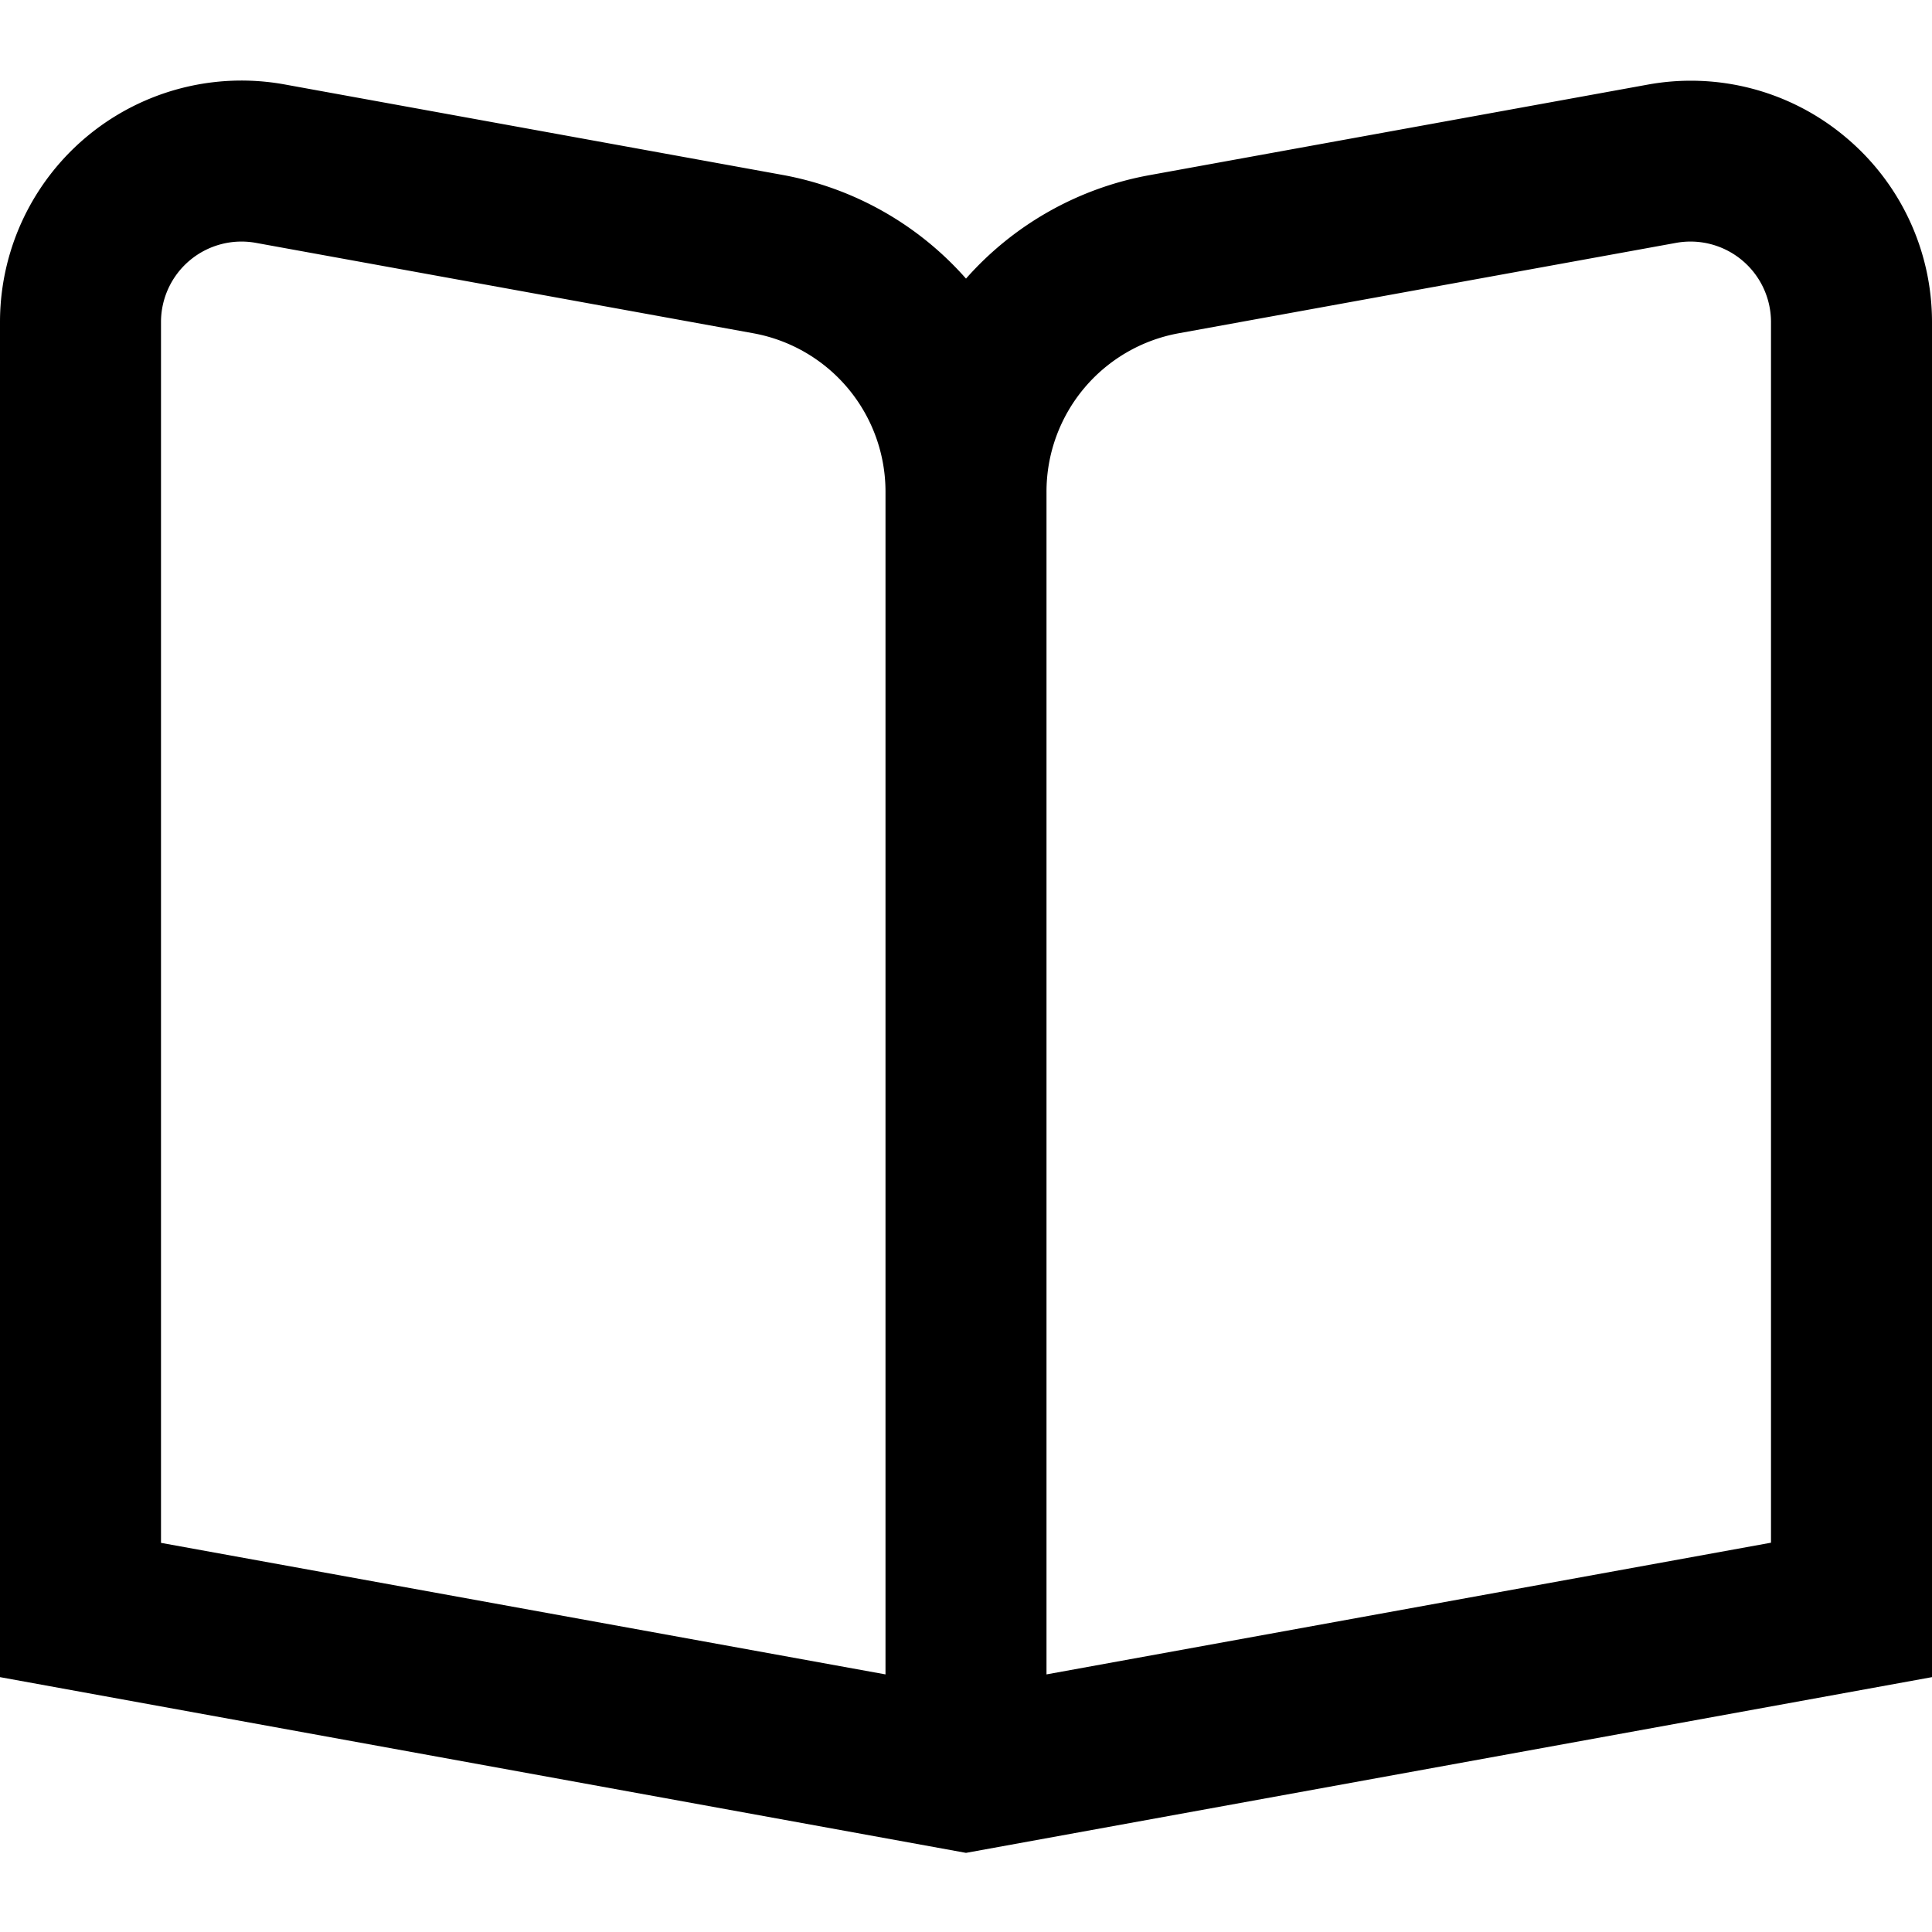
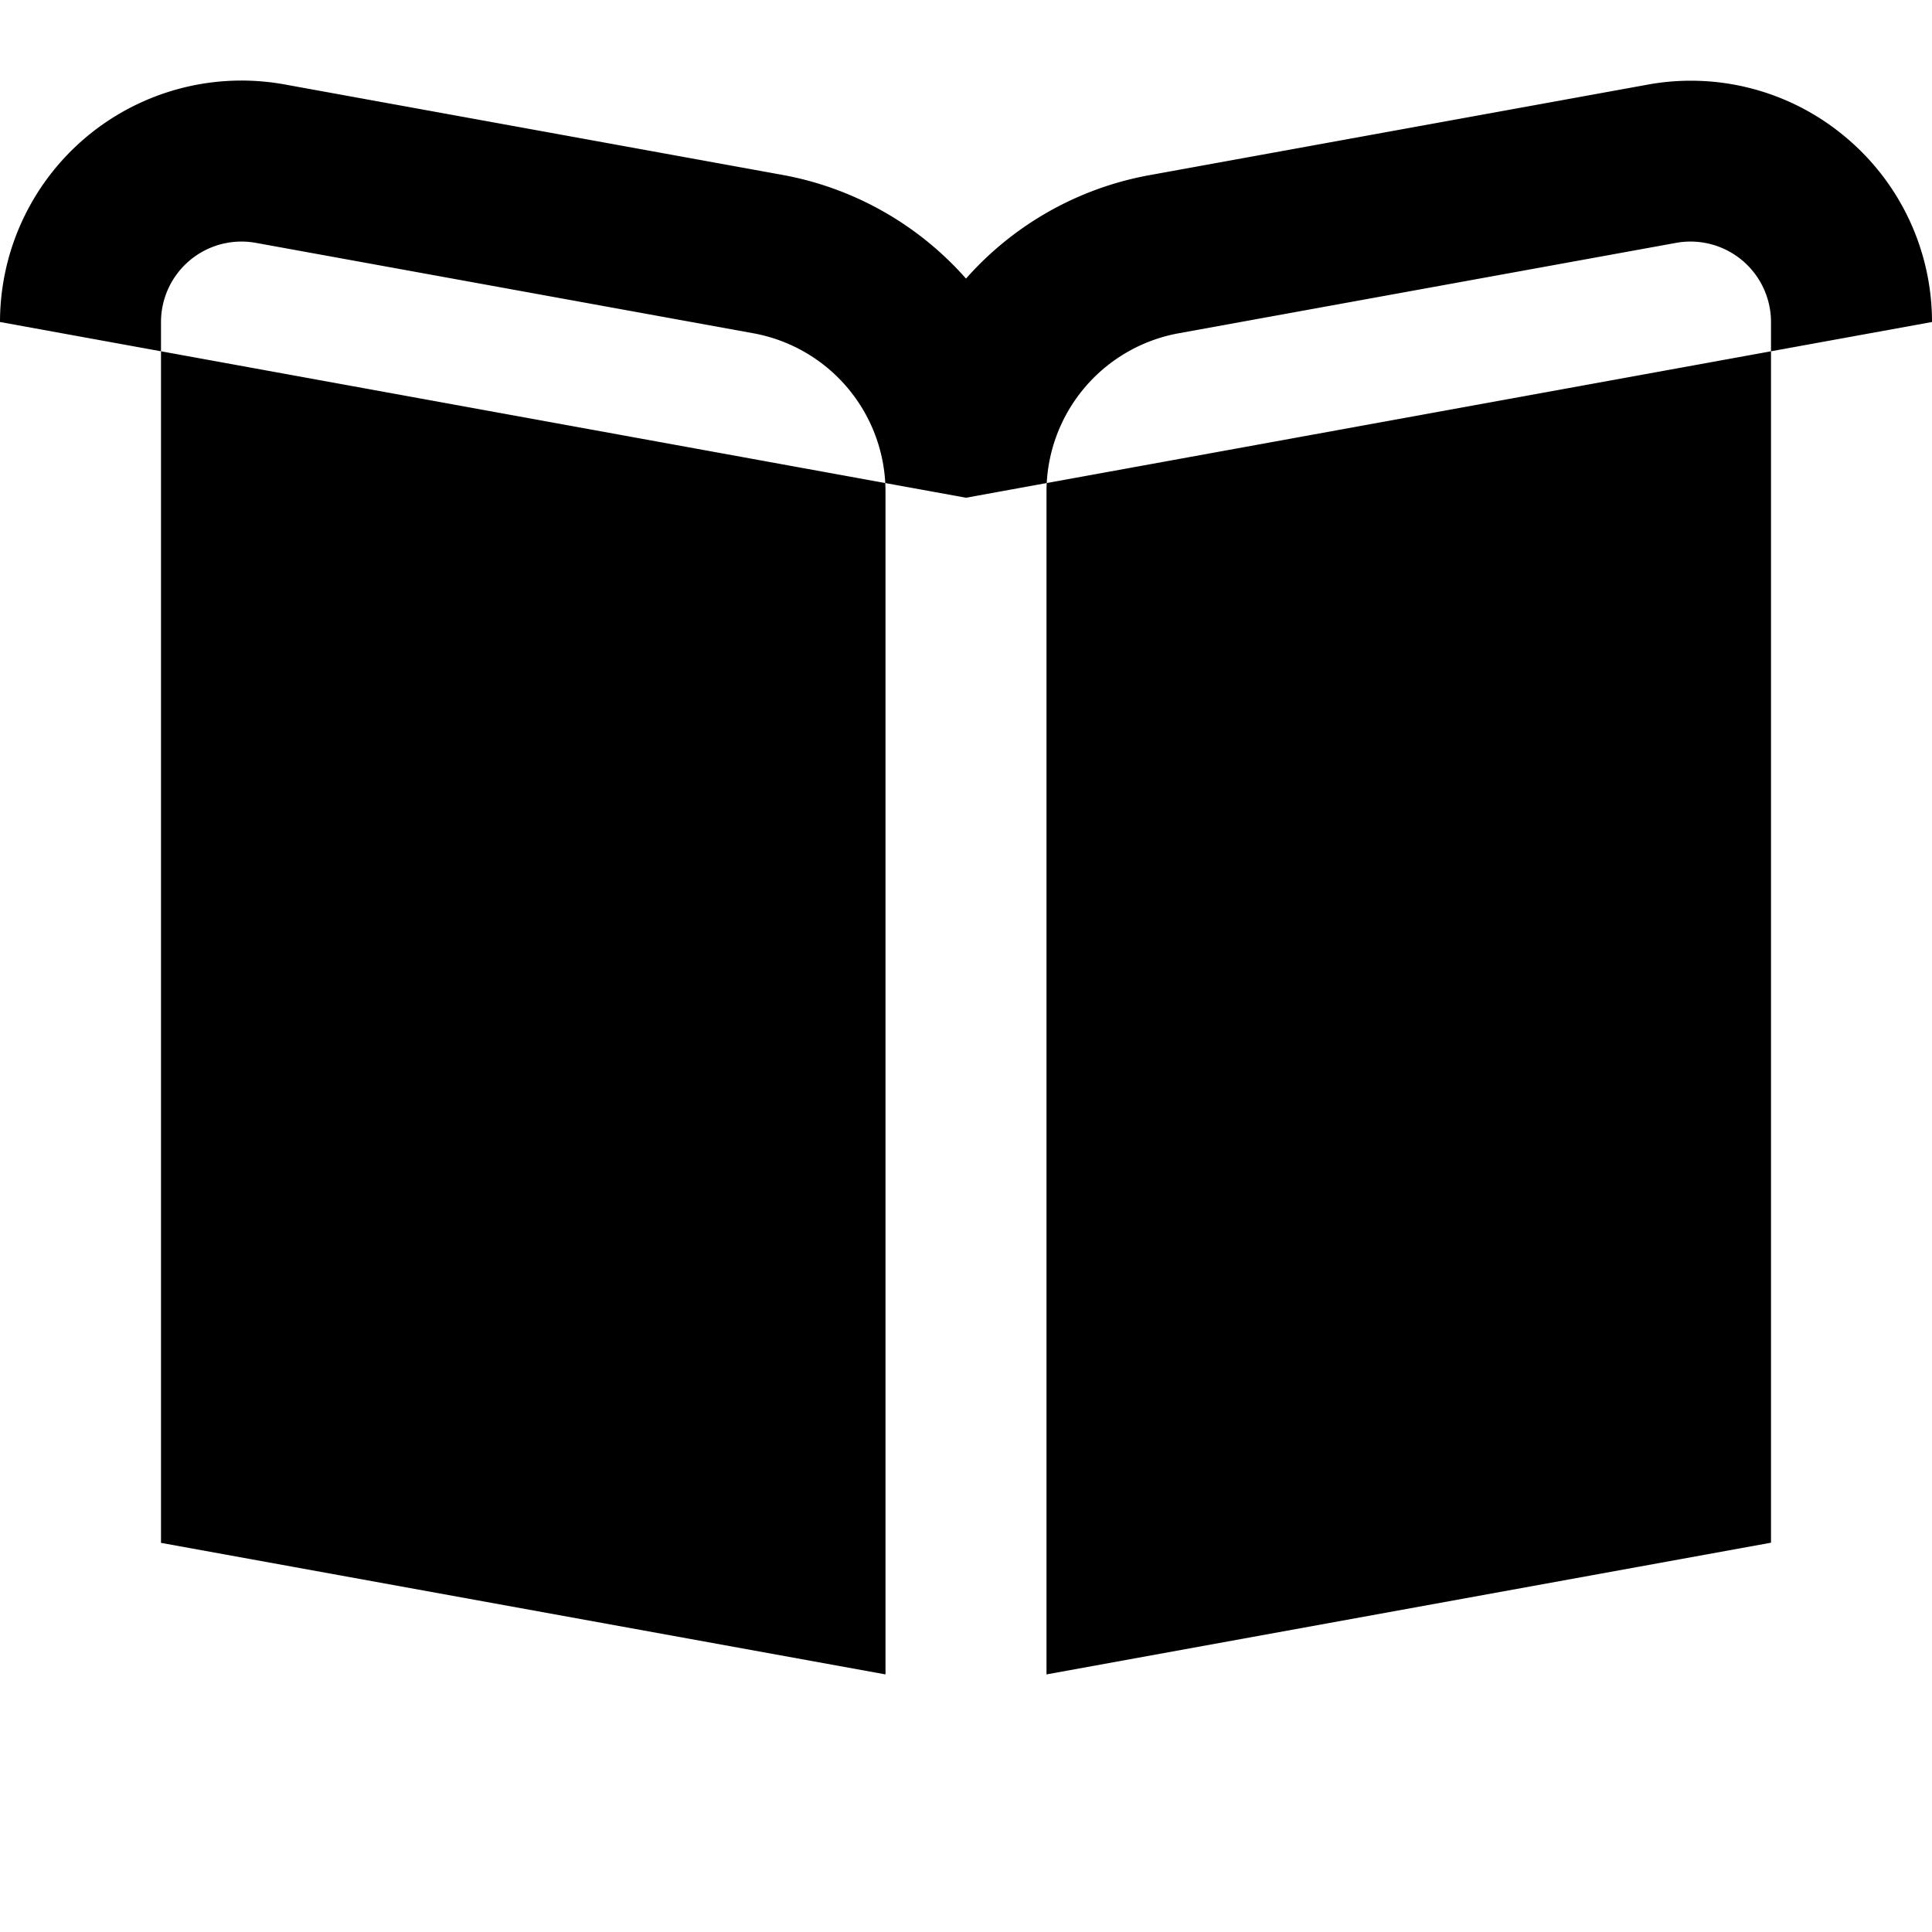
<svg xmlns="http://www.w3.org/2000/svg" id="Layer_1" data-name="Layer 1" viewBox="0 0 24 24" width="512" height="512">
-   <path d="M22.922,1.7a2.985,2.985,0,0,0-2.458-.648l-6.18,1.123A3.993,3.993,0,0,0,12,3.461,3.993,3.993,0,0,0,9.716,2.172L3.536,1.049A3,3,0,0,0,0,4V20.834l12,2.183,12-2.183V4A2.992,2.992,0,0,0,22.922,1.7ZM11,20.8,2,19.166V4a1,1,0,0,1,1.179-.983L9.358,4.14A2,2,0,0,1,11,6.108Zm11-1.636L13,20.8V6.108A2,2,0,0,1,14.642,4.14l6.179-1.123A1,1,0,0,1,22,4Z" />
+   <path d="M22.922,1.7a2.985,2.985,0,0,0-2.458-.648l-6.18,1.123A3.993,3.993,0,0,0,12,3.461,3.993,3.993,0,0,0,9.716,2.172L3.536,1.049A3,3,0,0,0,0,4l12,2.183,12-2.183V4A2.992,2.992,0,0,0,22.922,1.7ZM11,20.8,2,19.166V4a1,1,0,0,1,1.179-.983L9.358,4.14A2,2,0,0,1,11,6.108Zm11-1.636L13,20.8V6.108A2,2,0,0,1,14.642,4.14l6.179-1.123A1,1,0,0,1,22,4Z" />
</svg>